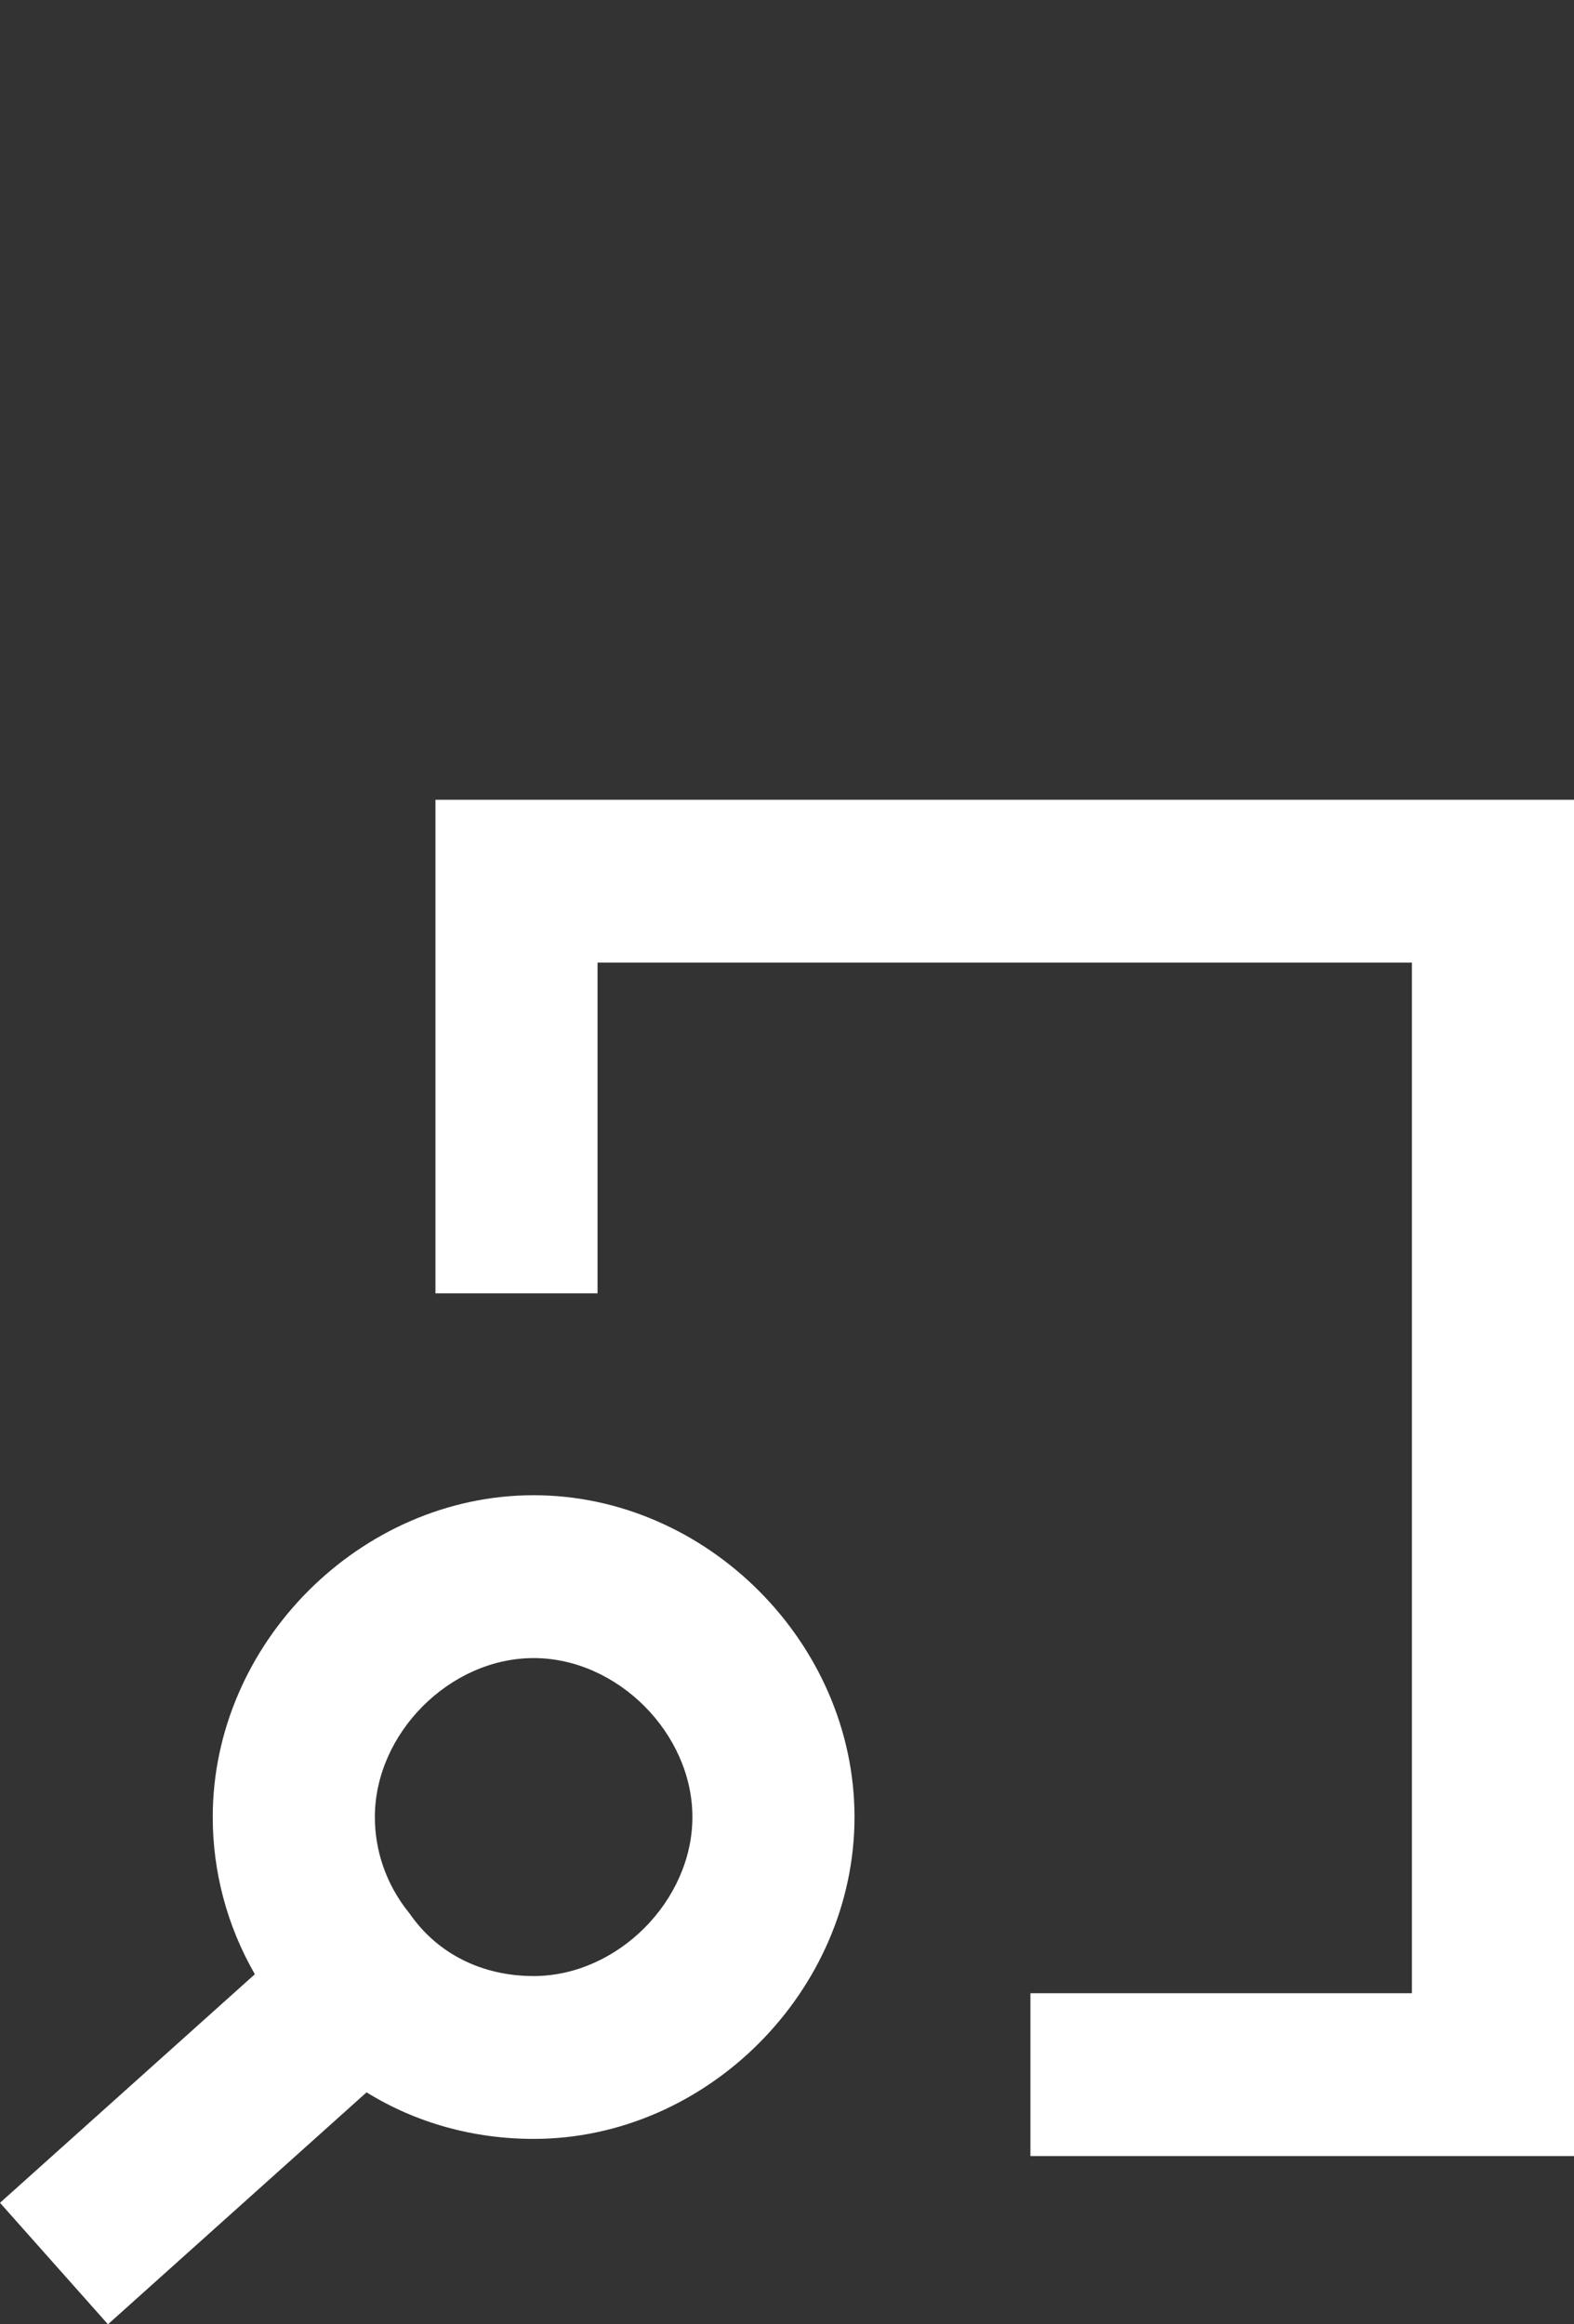
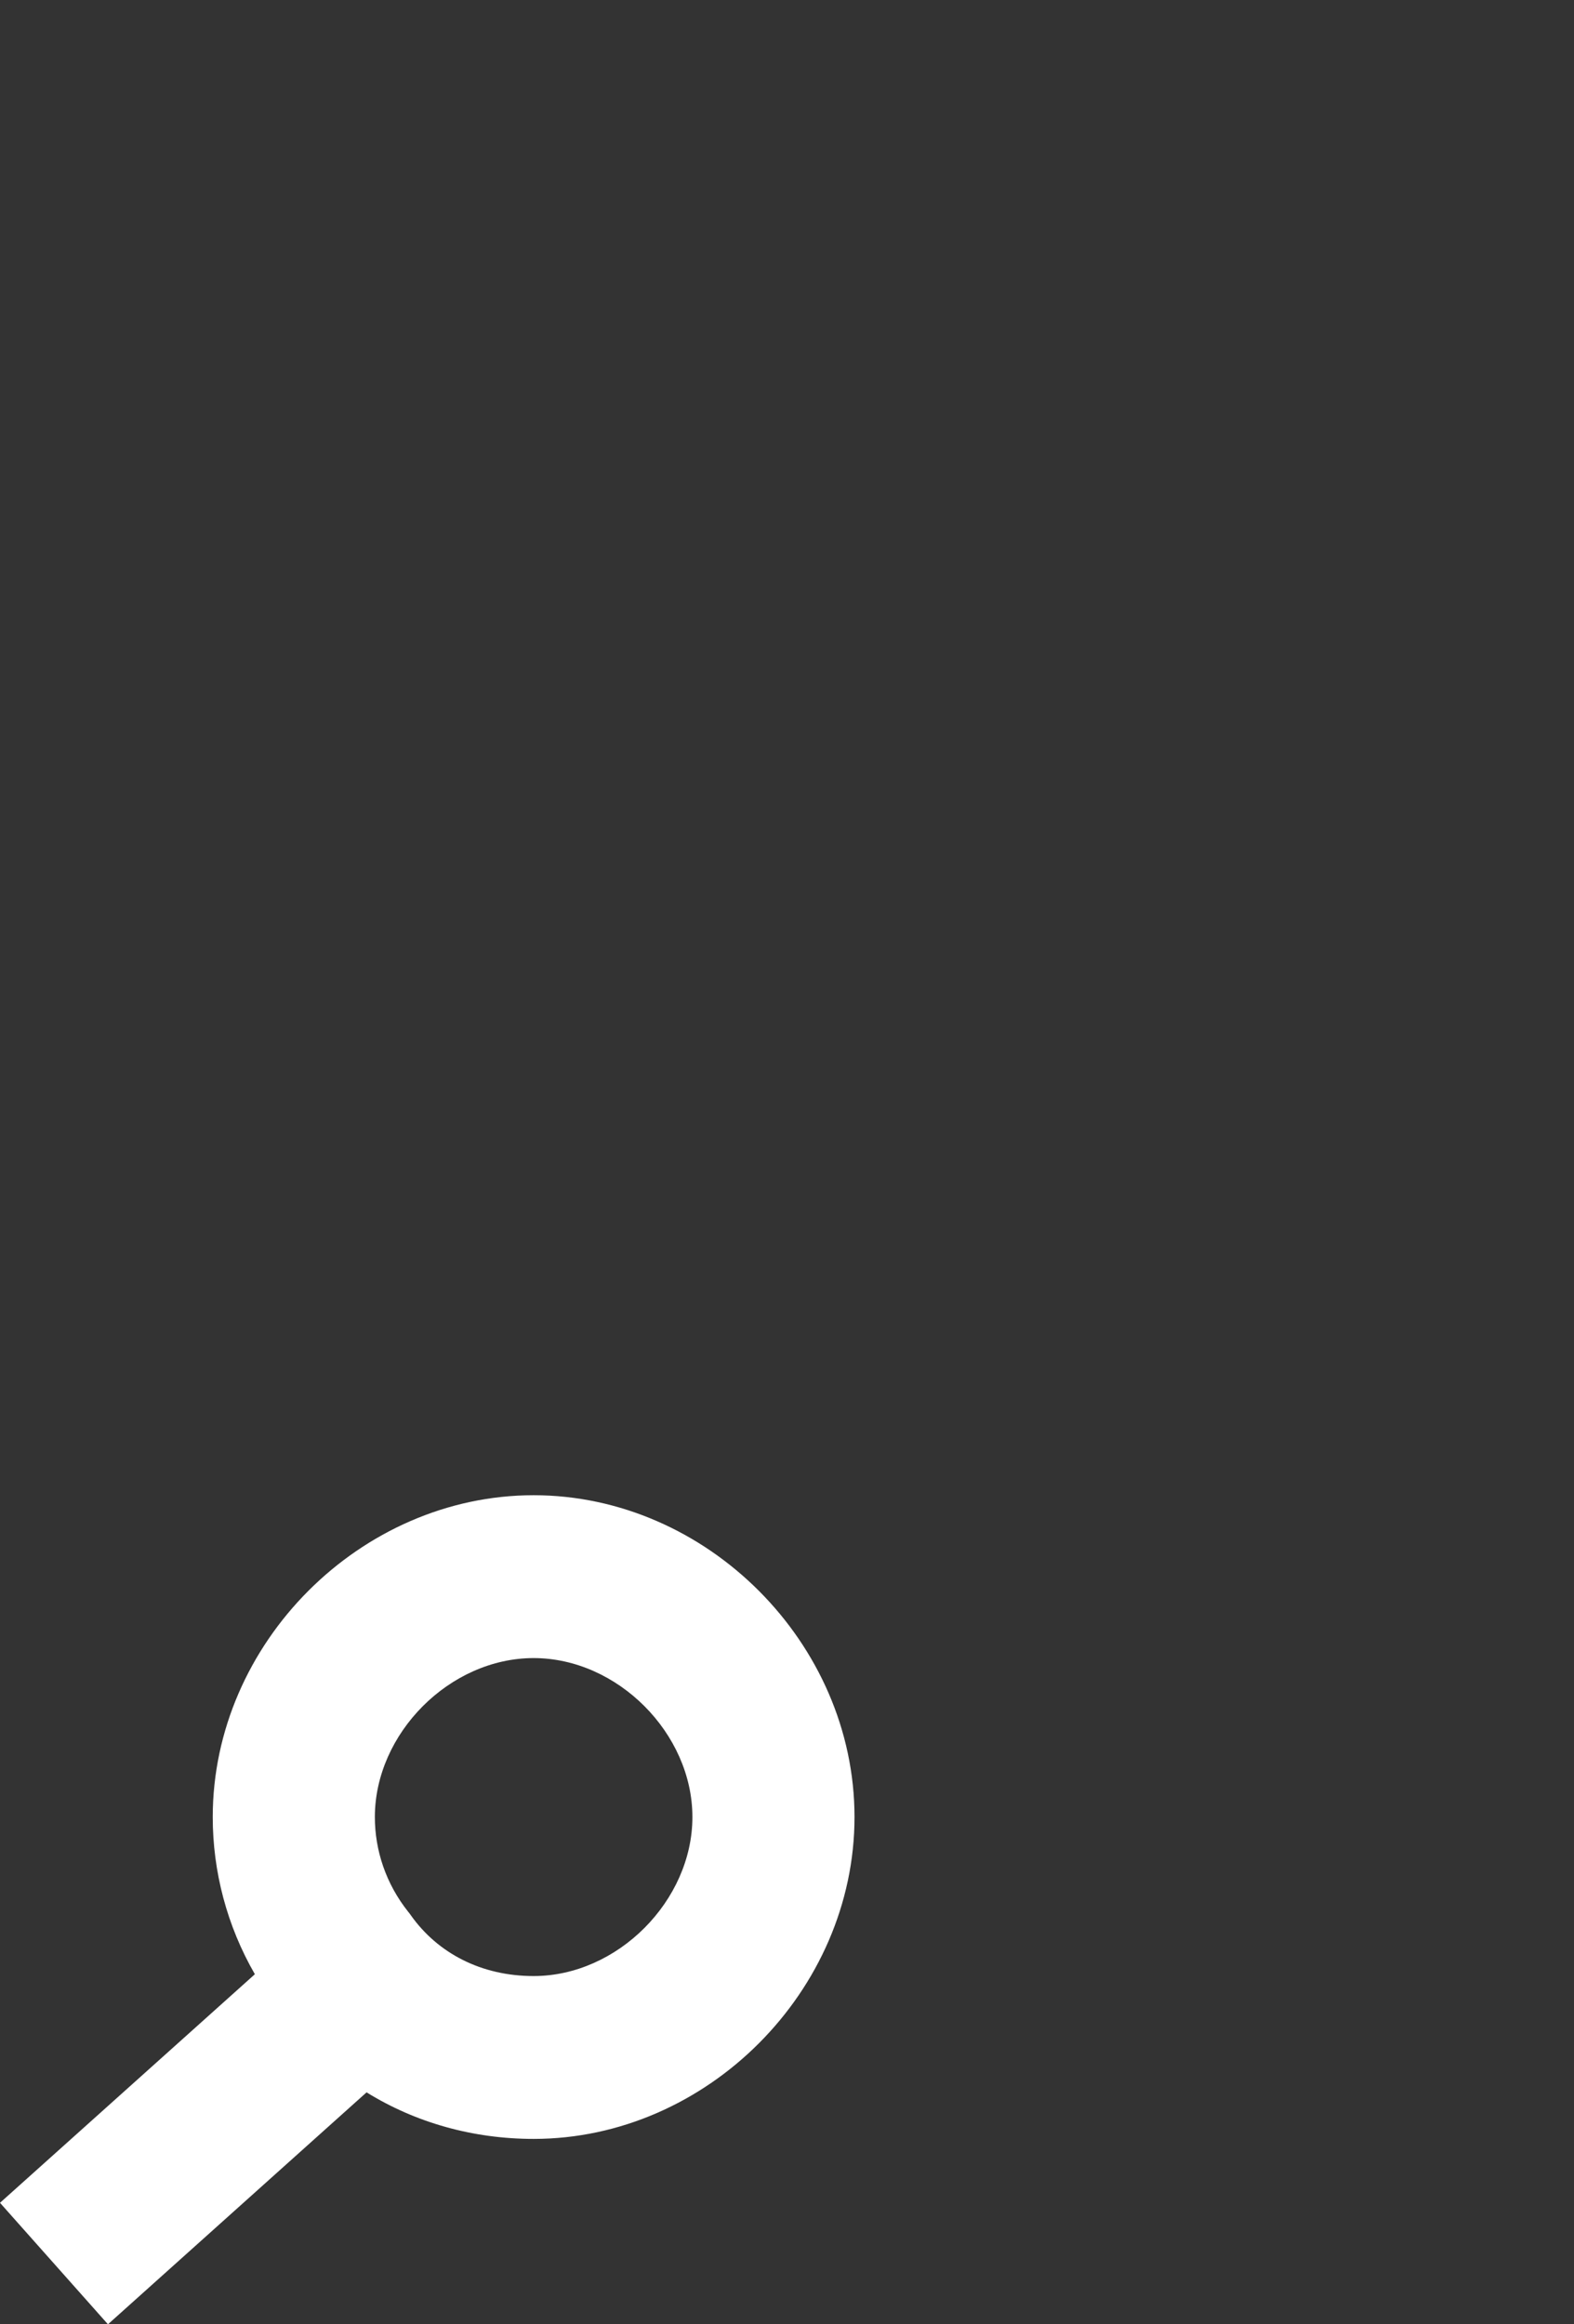
<svg xmlns="http://www.w3.org/2000/svg" width="63" height="93" viewBox="0 0 63 93" fill="none">
  <rect x="0" y="0" width="63" height="93" fill="#333333" stroke="none" />
-   <path d="M17.429 32H63V86.269H41.243V79.753H56.512V38.516H23.917V51.748H17.429V32Z" fill="white" />
  <path fill-rule="evenodd" clip-rule="evenodd" d="M8.515 72.704C8.515 65.745 14.432 59.827 21.359 59.827C28.286 59.827 34.202 65.745 34.202 72.704C34.202 79.664 28.286 85.582 21.359 85.582C18.942 85.582 16.638 84.936 14.672 83.719L4.321 93L0 88.139L10.201 78.993C9.08 77.05 8.515 74.88 8.515 72.704ZM21.359 66.343C18.001 66.343 15.004 69.358 15.004 72.704C15.004 74.036 15.445 75.376 16.348 76.507L16.403 76.576L16.454 76.648C17.526 78.151 19.261 79.066 21.359 79.066C24.716 79.066 27.714 76.051 27.714 72.704C27.714 69.358 24.716 66.343 21.359 66.343Z" fill="white" />
</svg>